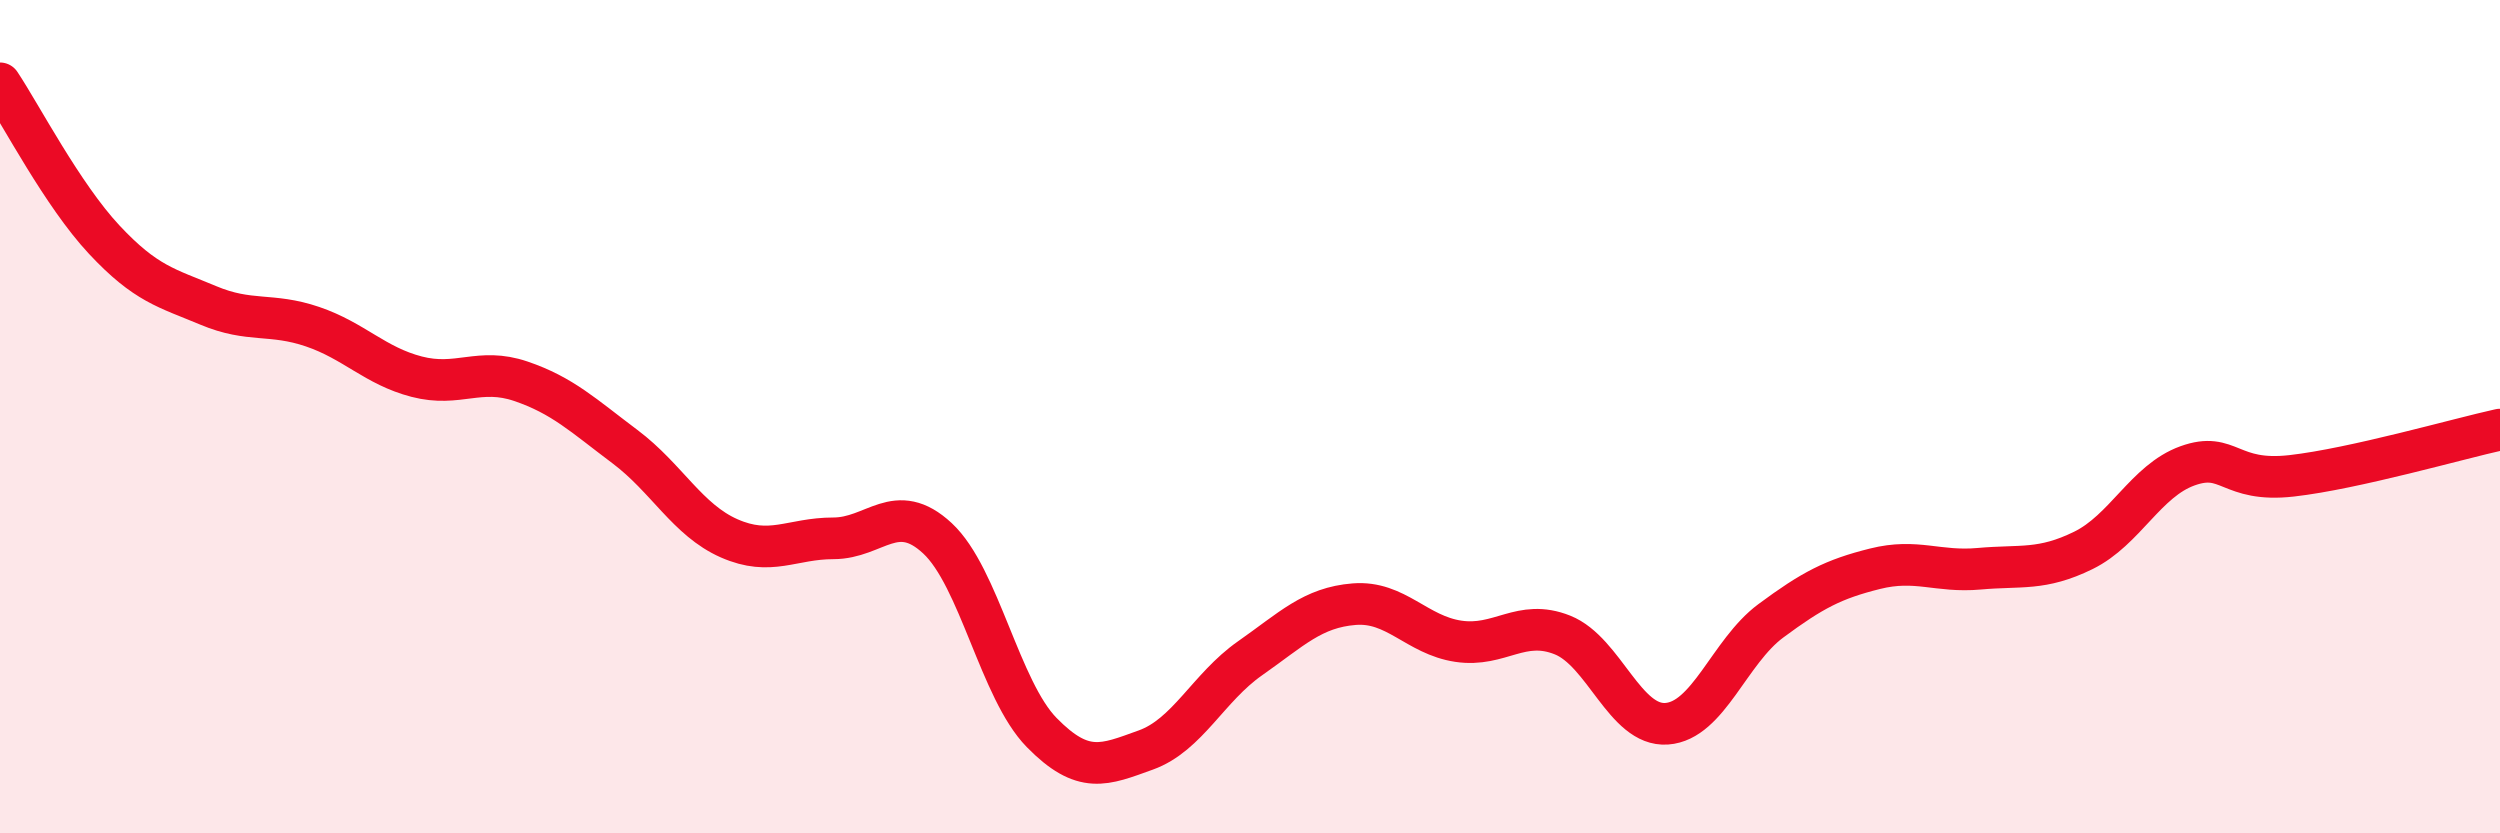
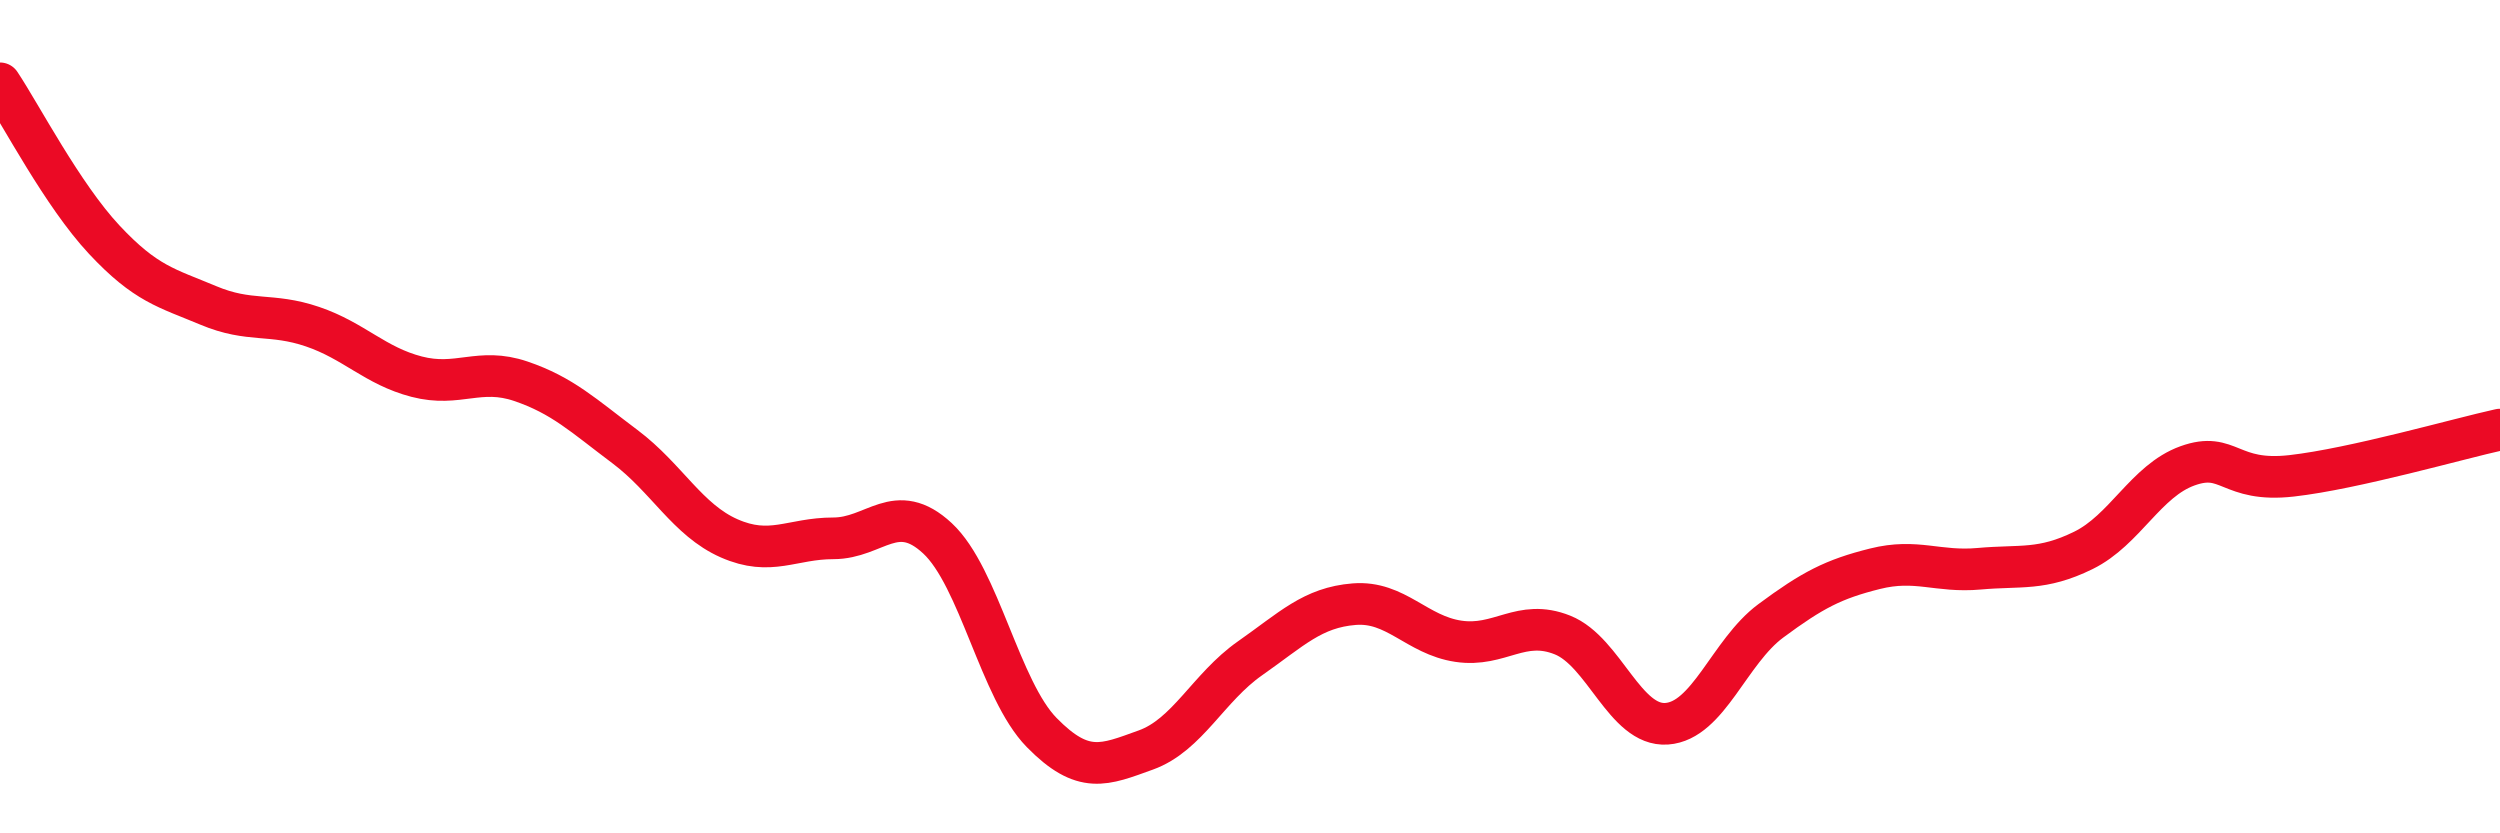
<svg xmlns="http://www.w3.org/2000/svg" width="60" height="20" viewBox="0 0 60 20">
-   <path d="M 0,2 C 0.5,2.75 1.5,4.68 2.5,5.75 C 3.5,6.82 4,6.91 5,7.33 C 6,7.75 6.5,7.5 7.5,7.84 C 8.5,8.18 9,8.78 10,9.04 C 11,9.3 11.5,8.81 12.5,9.15 C 13.5,9.49 14,9.97 15,10.72 C 16,11.47 16.5,12.48 17.5,12.92 C 18.5,13.36 19,12.92 20,12.92 C 21,12.92 21.5,11.99 22.5,12.92 C 23.5,13.85 24,16.56 25,17.58 C 26,18.6 26.5,18.36 27.5,18 C 28.5,17.64 29,16.5 30,15.8 C 31,15.1 31.5,14.58 32.5,14.5 C 33.5,14.42 34,15.24 35,15.39 C 36,15.54 36.5,14.84 37.5,15.24 C 38.5,15.64 39,17.44 40,17.37 C 41,17.3 41.5,15.64 42.5,14.9 C 43.5,14.16 44,13.9 45,13.65 C 46,13.4 46.5,13.74 47.5,13.65 C 48.5,13.56 49,13.7 50,13.21 C 51,12.72 51.5,11.54 52.5,11.18 C 53.5,10.82 53.5,11.59 55,11.42 C 56.5,11.25 59,10.53 60,10.31L60 20L0 20Z" fill="#EB0A25" opacity="0.1" stroke-linecap="round" stroke-linejoin="round" />
  <path d="M 0,2 C 0.5,2.75 1.5,4.68 2.5,5.75 C 3.5,6.82 4,6.91 5,7.33 C 6,7.75 6.5,7.5 7.5,7.84 C 8.5,8.18 9,8.78 10,9.04 C 11,9.3 11.5,8.81 12.5,9.15 C 13.5,9.49 14,9.97 15,10.72 C 16,11.47 16.5,12.48 17.5,12.92 C 18.5,13.36 19,12.92 20,12.92 C 21,12.92 21.5,11.99 22.5,12.92 C 23.5,13.85 24,16.56 25,17.58 C 26,18.6 26.5,18.36 27.5,18 C 28.5,17.64 29,16.5 30,15.8 C 31,15.1 31.5,14.58 32.5,14.5 C 33.5,14.42 34,15.24 35,15.39 C 36,15.54 36.5,14.84 37.5,15.24 C 38.5,15.64 39,17.44 40,17.37 C 41,17.3 41.5,15.64 42.5,14.9 C 43.5,14.16 44,13.9 45,13.65 C 46,13.4 46.5,13.74 47.5,13.65 C 48.5,13.56 49,13.7 50,13.21 C 51,12.72 51.5,11.54 52.5,11.18 C 53.5,10.82 53.5,11.59 55,11.42 C 56.5,11.25 59,10.53 60,10.31" stroke="#EB0A25" stroke-width="1" fill="none" stroke-linecap="round" stroke-linejoin="round" />
</svg>